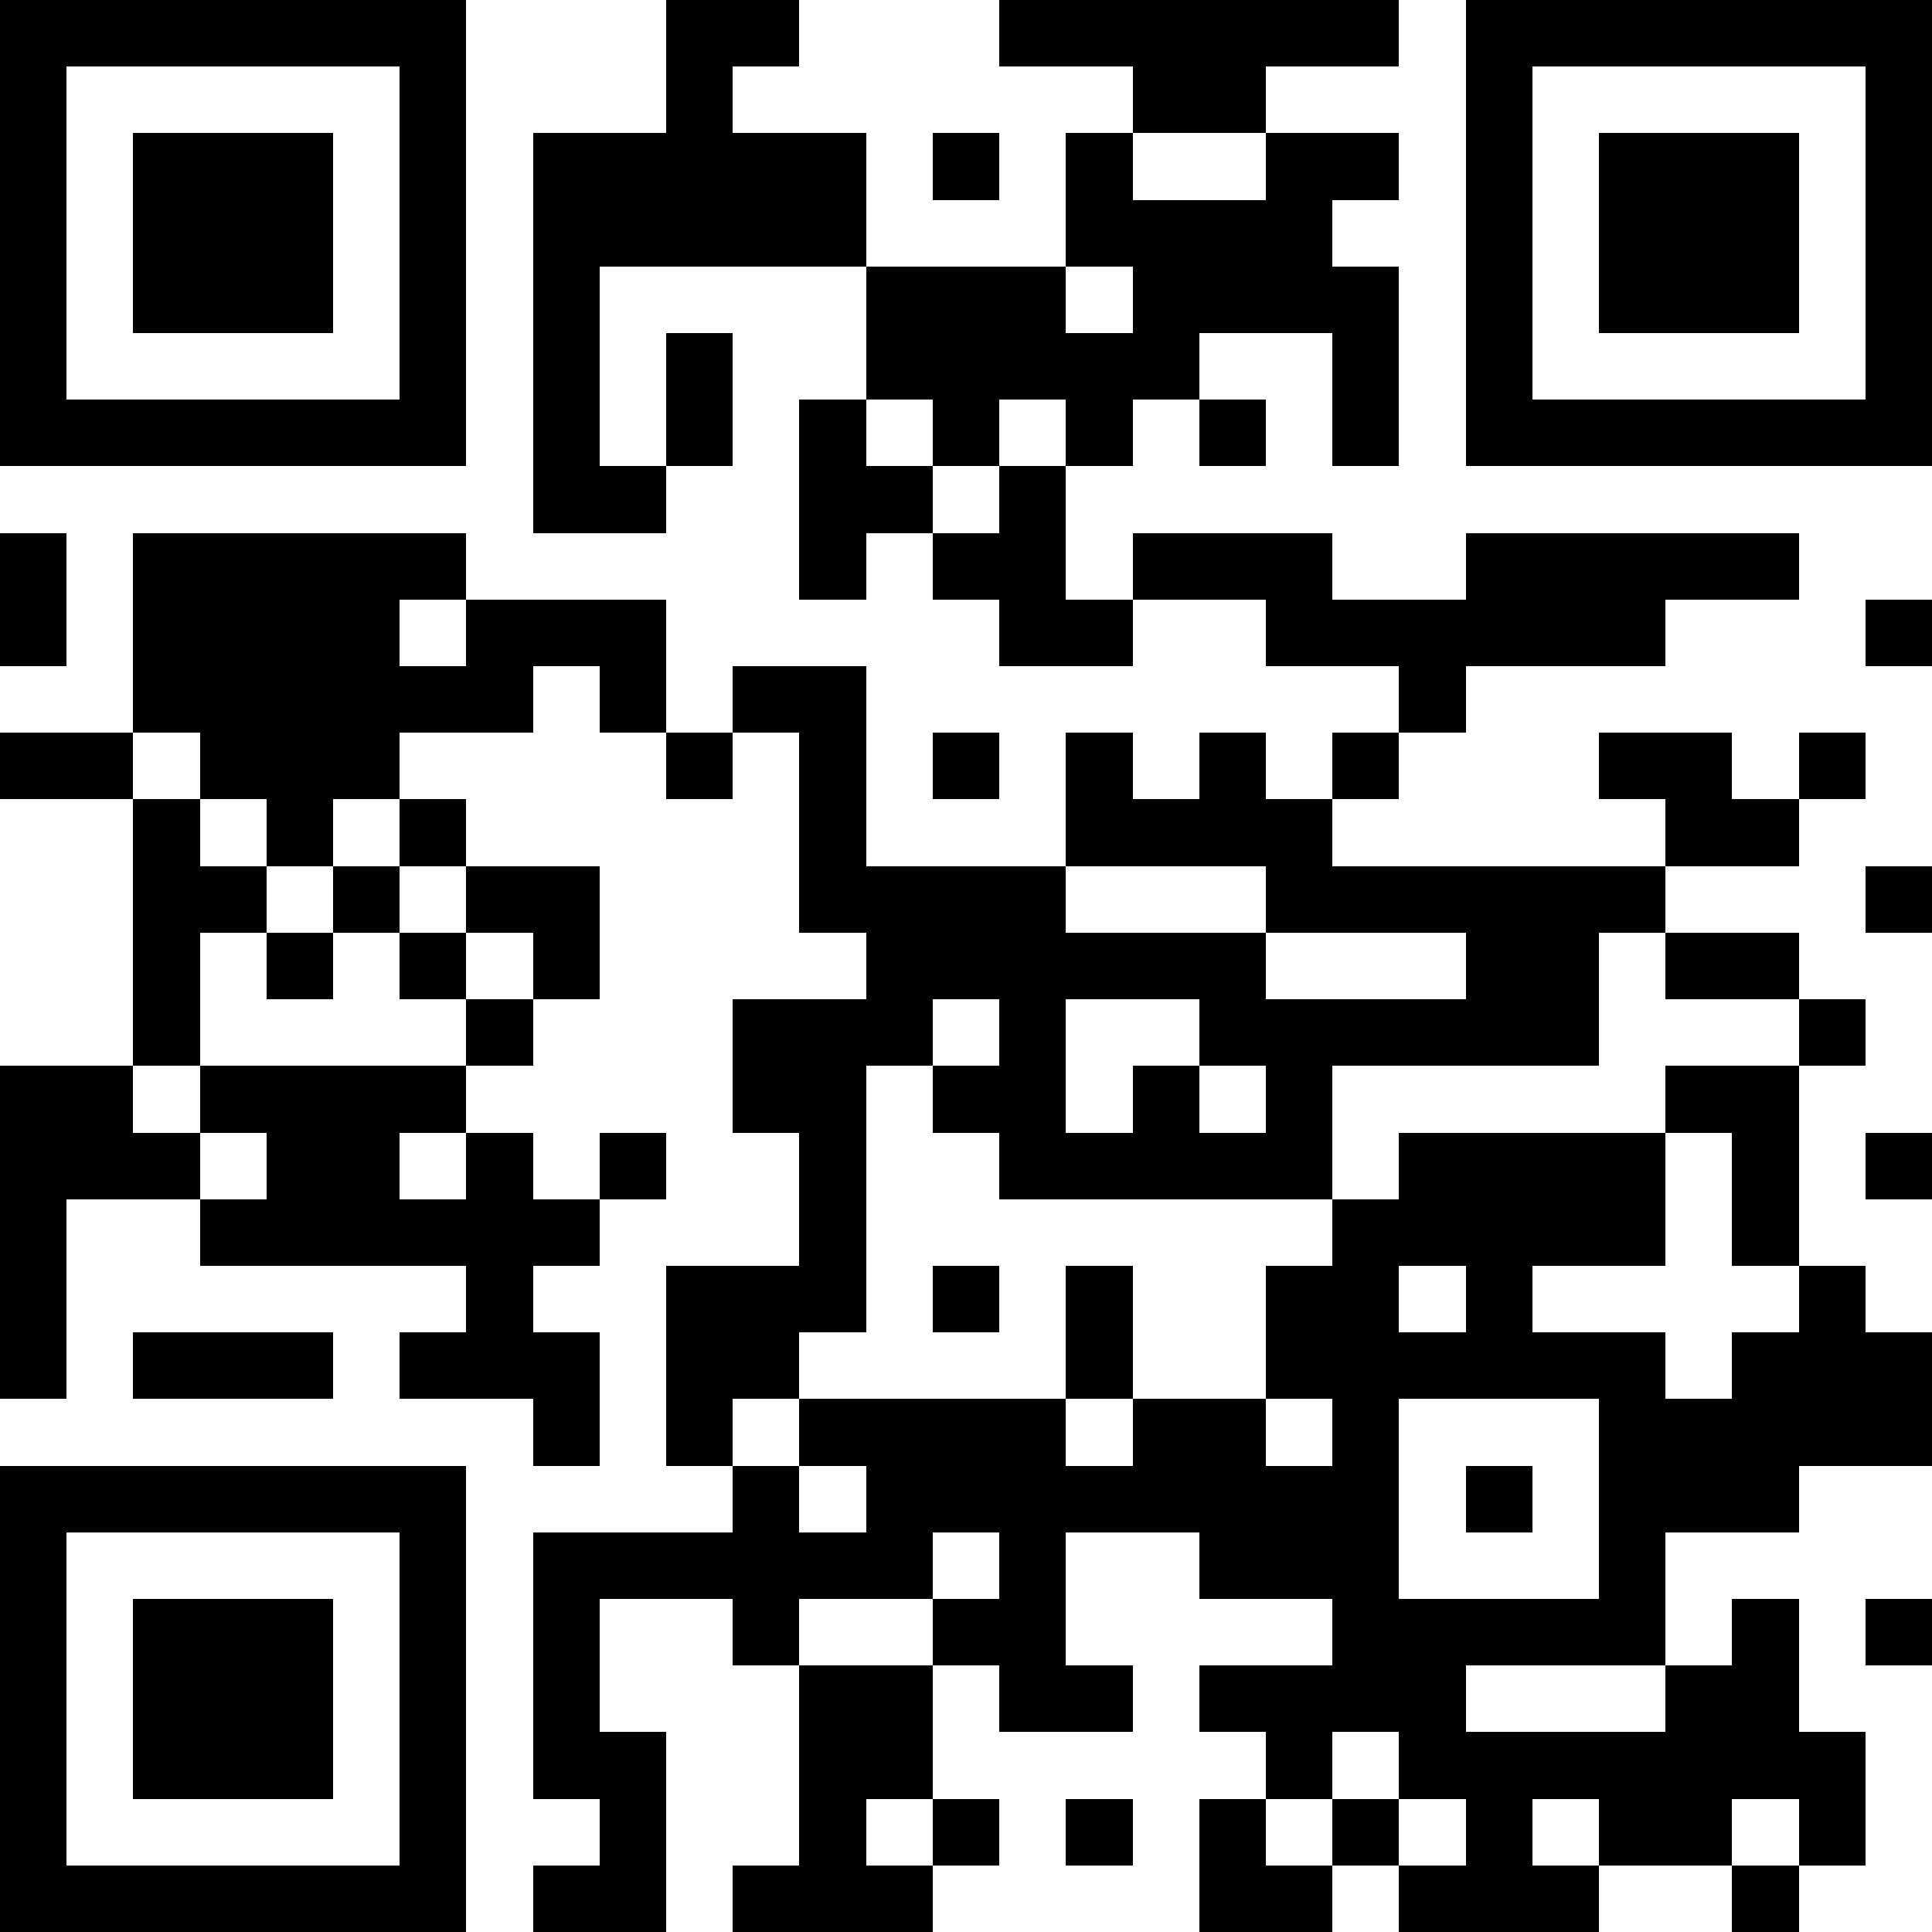
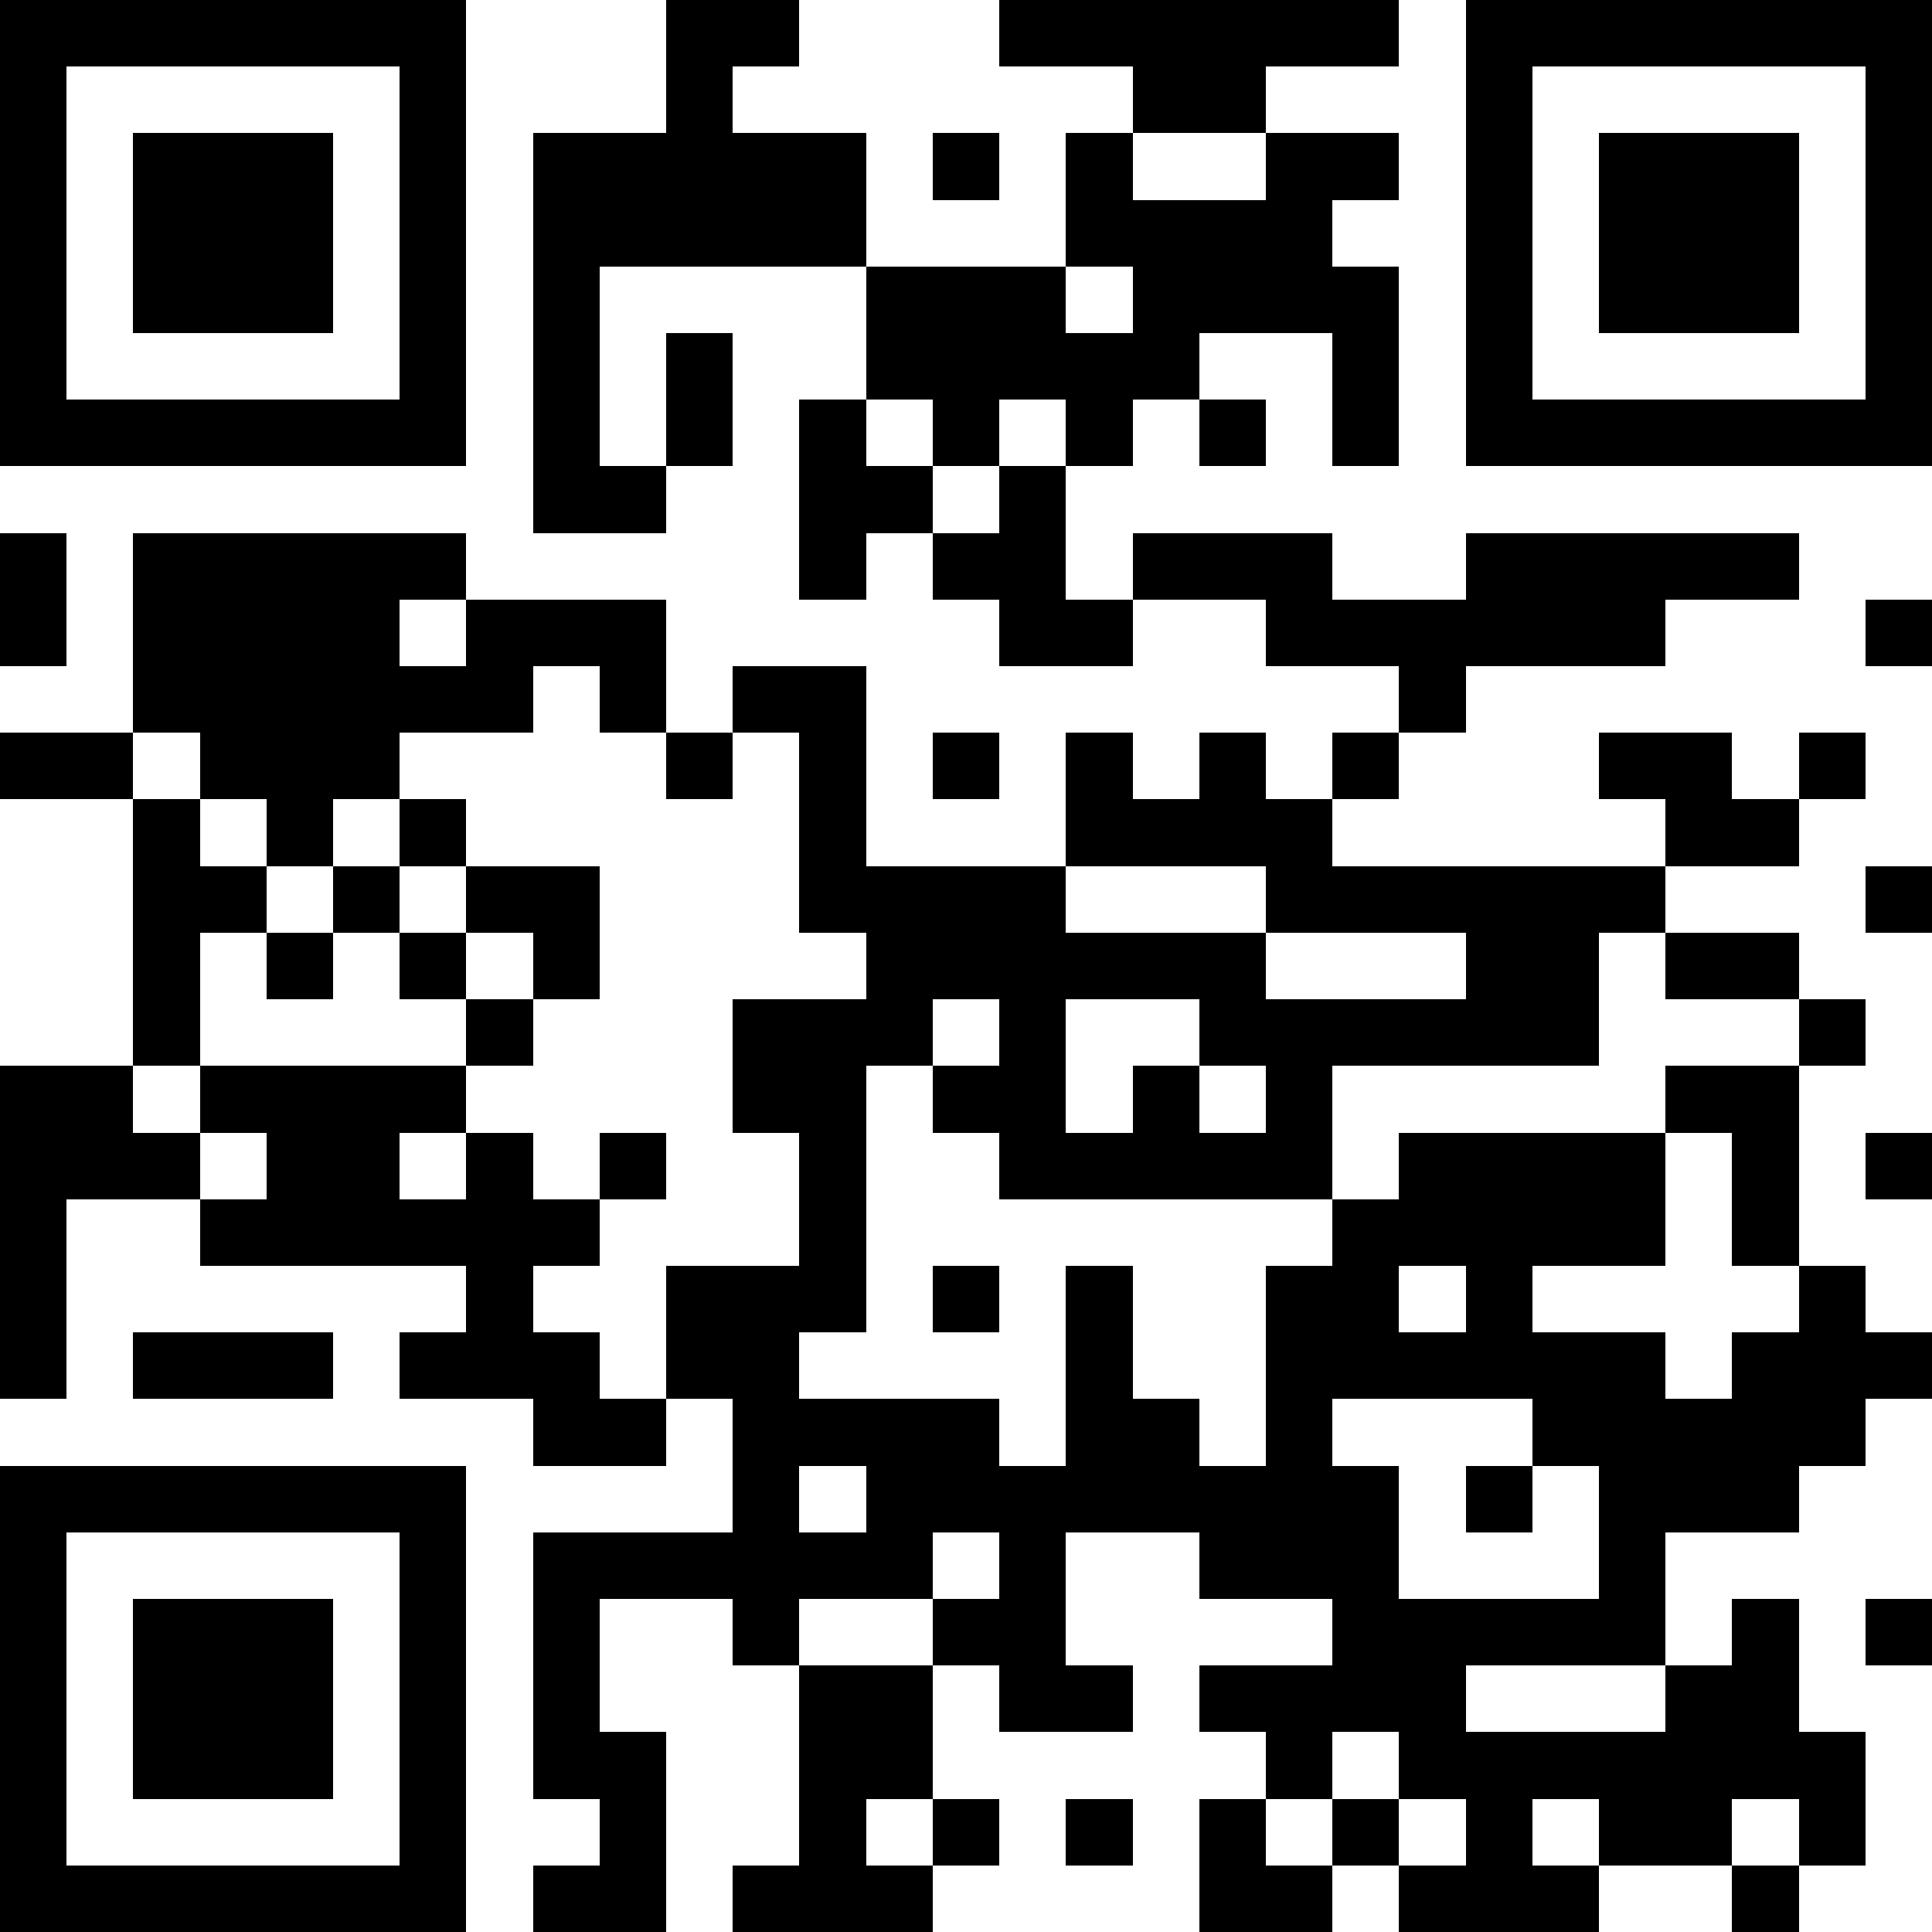
<svg xmlns="http://www.w3.org/2000/svg" viewBox="0 0 29 29" shape-rendering="crispEdges">
-   <path fill="#ffffff" d="M0 0h29v29H0z" />
-   <path stroke="#000000" d="M0 0.5h7m3 0h2m3 0h6m1 0h7M0 1.5h1m5 0h1m3 0h1m6 0h2m3 0h1m5 0h1M0 2.5h1m1 0h3m1 0h1m1 0h5m1 0h1m1 0h1m2 0h2m1 0h1m1 0h3m1 0h1M0 3.5h1m1 0h3m1 0h1m1 0h5m3 0h4m2 0h1m1 0h3m1 0h1M0 4.5h1m1 0h3m1 0h1m1 0h1m4 0h3m1 0h4m1 0h1m1 0h3m1 0h1M0 5.5h1m5 0h1m1 0h1m1 0h1m2 0h5m2 0h1m1 0h1m5 0h1M0 6.5h7m1 0h1m1 0h1m1 0h1m1 0h1m1 0h1m1 0h1m1 0h1m1 0h7M8 7.5h2m2 0h2m1 0h1M0 8.5h1m1 0h5m5 0h1m1 0h2m1 0h3m2 0h5M0 9.5h1m1 0h4m1 0h3m5 0h2m2 0h6m3 0h1M2 10.5h6m1 0h1m1 0h2m8 0h1M0 11.5h2m1 0h3m4 0h1m1 0h1m1 0h1m1 0h1m1 0h1m1 0h1m3 0h2m1 0h1M2 12.5h1m1 0h1m1 0h1m5 0h1m3 0h4m5 0h2M2 13.5h2m1 0h1m1 0h2m3 0h4m3 0h6m3 0h1M2 14.5h1m1 0h1m1 0h1m1 0h1m4 0h6m3 0h2m1 0h2M2 15.5h1m4 0h1m3 0h3m1 0h1m2 0h6m3 0h1M0 16.5h2m1 0h4m4 0h2m1 0h2m1 0h1m1 0h1m5 0h2M0 17.5h3m1 0h2m1 0h1m1 0h1m2 0h1m2 0h5m1 0h4m1 0h1m1 0h1M0 18.5h1m2 0h6m3 0h1m7 0h5m1 0h1M0 19.5h1m6 0h1m2 0h3m1 0h1m1 0h1m2 0h2m1 0h1m4 0h1M0 20.5h1m1 0h3m1 0h3m1 0h2m4 0h1m2 0h6m1 0h3M8 21.5h1m1 0h1m1 0h4m1 0h2m1 0h1m3 0h5M0 22.5h7m4 0h1m1 0h8m1 0h1m1 0h3M0 23.5h1m5 0h1m1 0h6m1 0h1m2 0h3m3 0h1M0 24.5h1m1 0h3m1 0h1m1 0h1m2 0h1m2 0h2m4 0h5m1 0h1m1 0h1M0 25.5h1m1 0h3m1 0h1m1 0h1m3 0h2m1 0h2m1 0h4m3 0h2M0 26.5h1m1 0h3m1 0h1m1 0h2m2 0h2m5 0h1m1 0h7M0 27.5h1m5 0h1m2 0h1m2 0h1m1 0h1m1 0h1m1 0h1m1 0h1m1 0h1m1 0h2m1 0h1M0 28.5h7m1 0h2m1 0h3m4 0h2m1 0h3m2 0h1" />
+   <path stroke="#000000" d="M0 0.5h7m3 0h2m3 0h6m1 0h7M0 1.5h1m5 0h1m3 0h1m6 0h2m3 0h1m5 0h1M0 2.5h1m1 0h3m1 0h1m1 0h5m1 0h1m1 0h1m2 0h2m1 0h1m1 0h3m1 0h1M0 3.5h1m1 0h3m1 0h1m1 0h5m3 0h4m2 0h1m1 0h3m1 0h1M0 4.5h1m1 0h3m1 0h1m1 0h1m4 0h3m1 0h4m1 0h1m1 0h3m1 0h1M0 5.5h1m5 0h1m1 0h1m1 0h1m2 0h5m2 0h1m1 0h1m5 0h1M0 6.5h7m1 0h1m1 0h1m1 0h1m1 0h1m1 0h1m1 0h1m1 0h1m1 0h7M8 7.5h2m2 0h2m1 0h1M0 8.5h1m1 0h5m5 0h1m1 0h2m1 0h3m2 0h5M0 9.5h1m1 0h4m1 0h3m5 0h2m2 0h6m3 0h1M2 10.5h6m1 0h1m1 0h2m8 0h1M0 11.5h2m1 0h3m4 0h1m1 0h1m1 0h1m1 0h1m1 0h1m1 0h1m3 0h2m1 0h1M2 12.5h1m1 0h1m1 0h1m5 0h1m3 0h4m5 0h2M2 13.5h2m1 0h1m1 0h2m3 0h4m3 0h6m3 0h1M2 14.5h1m1 0h1m1 0h1m1 0h1m4 0h6m3 0h2m1 0h2M2 15.5h1m4 0h1m3 0h3m1 0h1m2 0h6m3 0h1M0 16.5h2m1 0h4m4 0h2m1 0h2m1 0h1m1 0h1m5 0h2M0 17.5h3m1 0h2m1 0h1m1 0h1m2 0h1m2 0h5m1 0h4m1 0h1m1 0h1M0 18.5h1m2 0h6m3 0h1m7 0h5m1 0h1M0 19.5h1m6 0h1m2 0h3m1 0h1m1 0h1m2 0h2m1 0h1m4 0h1M0 20.5h1m1 0h3m1 0h3m1 0h2m4 0h1m2 0h6m1 0h3M8 21.5h1h1m1 0h4m1 0h2m1 0h1m3 0h5M0 22.5h7m4 0h1m1 0h8m1 0h1m1 0h3M0 23.5h1m5 0h1m1 0h6m1 0h1m2 0h3m3 0h1M0 24.5h1m1 0h3m1 0h1m1 0h1m2 0h1m2 0h2m4 0h5m1 0h1m1 0h1M0 25.5h1m1 0h3m1 0h1m1 0h1m3 0h2m1 0h2m1 0h4m3 0h2M0 26.5h1m1 0h3m1 0h1m1 0h2m2 0h2m5 0h1m1 0h7M0 27.5h1m5 0h1m2 0h1m2 0h1m1 0h1m1 0h1m1 0h1m1 0h1m1 0h1m1 0h2m1 0h1M0 28.5h7m1 0h2m1 0h3m4 0h2m1 0h3m2 0h1" />
</svg>